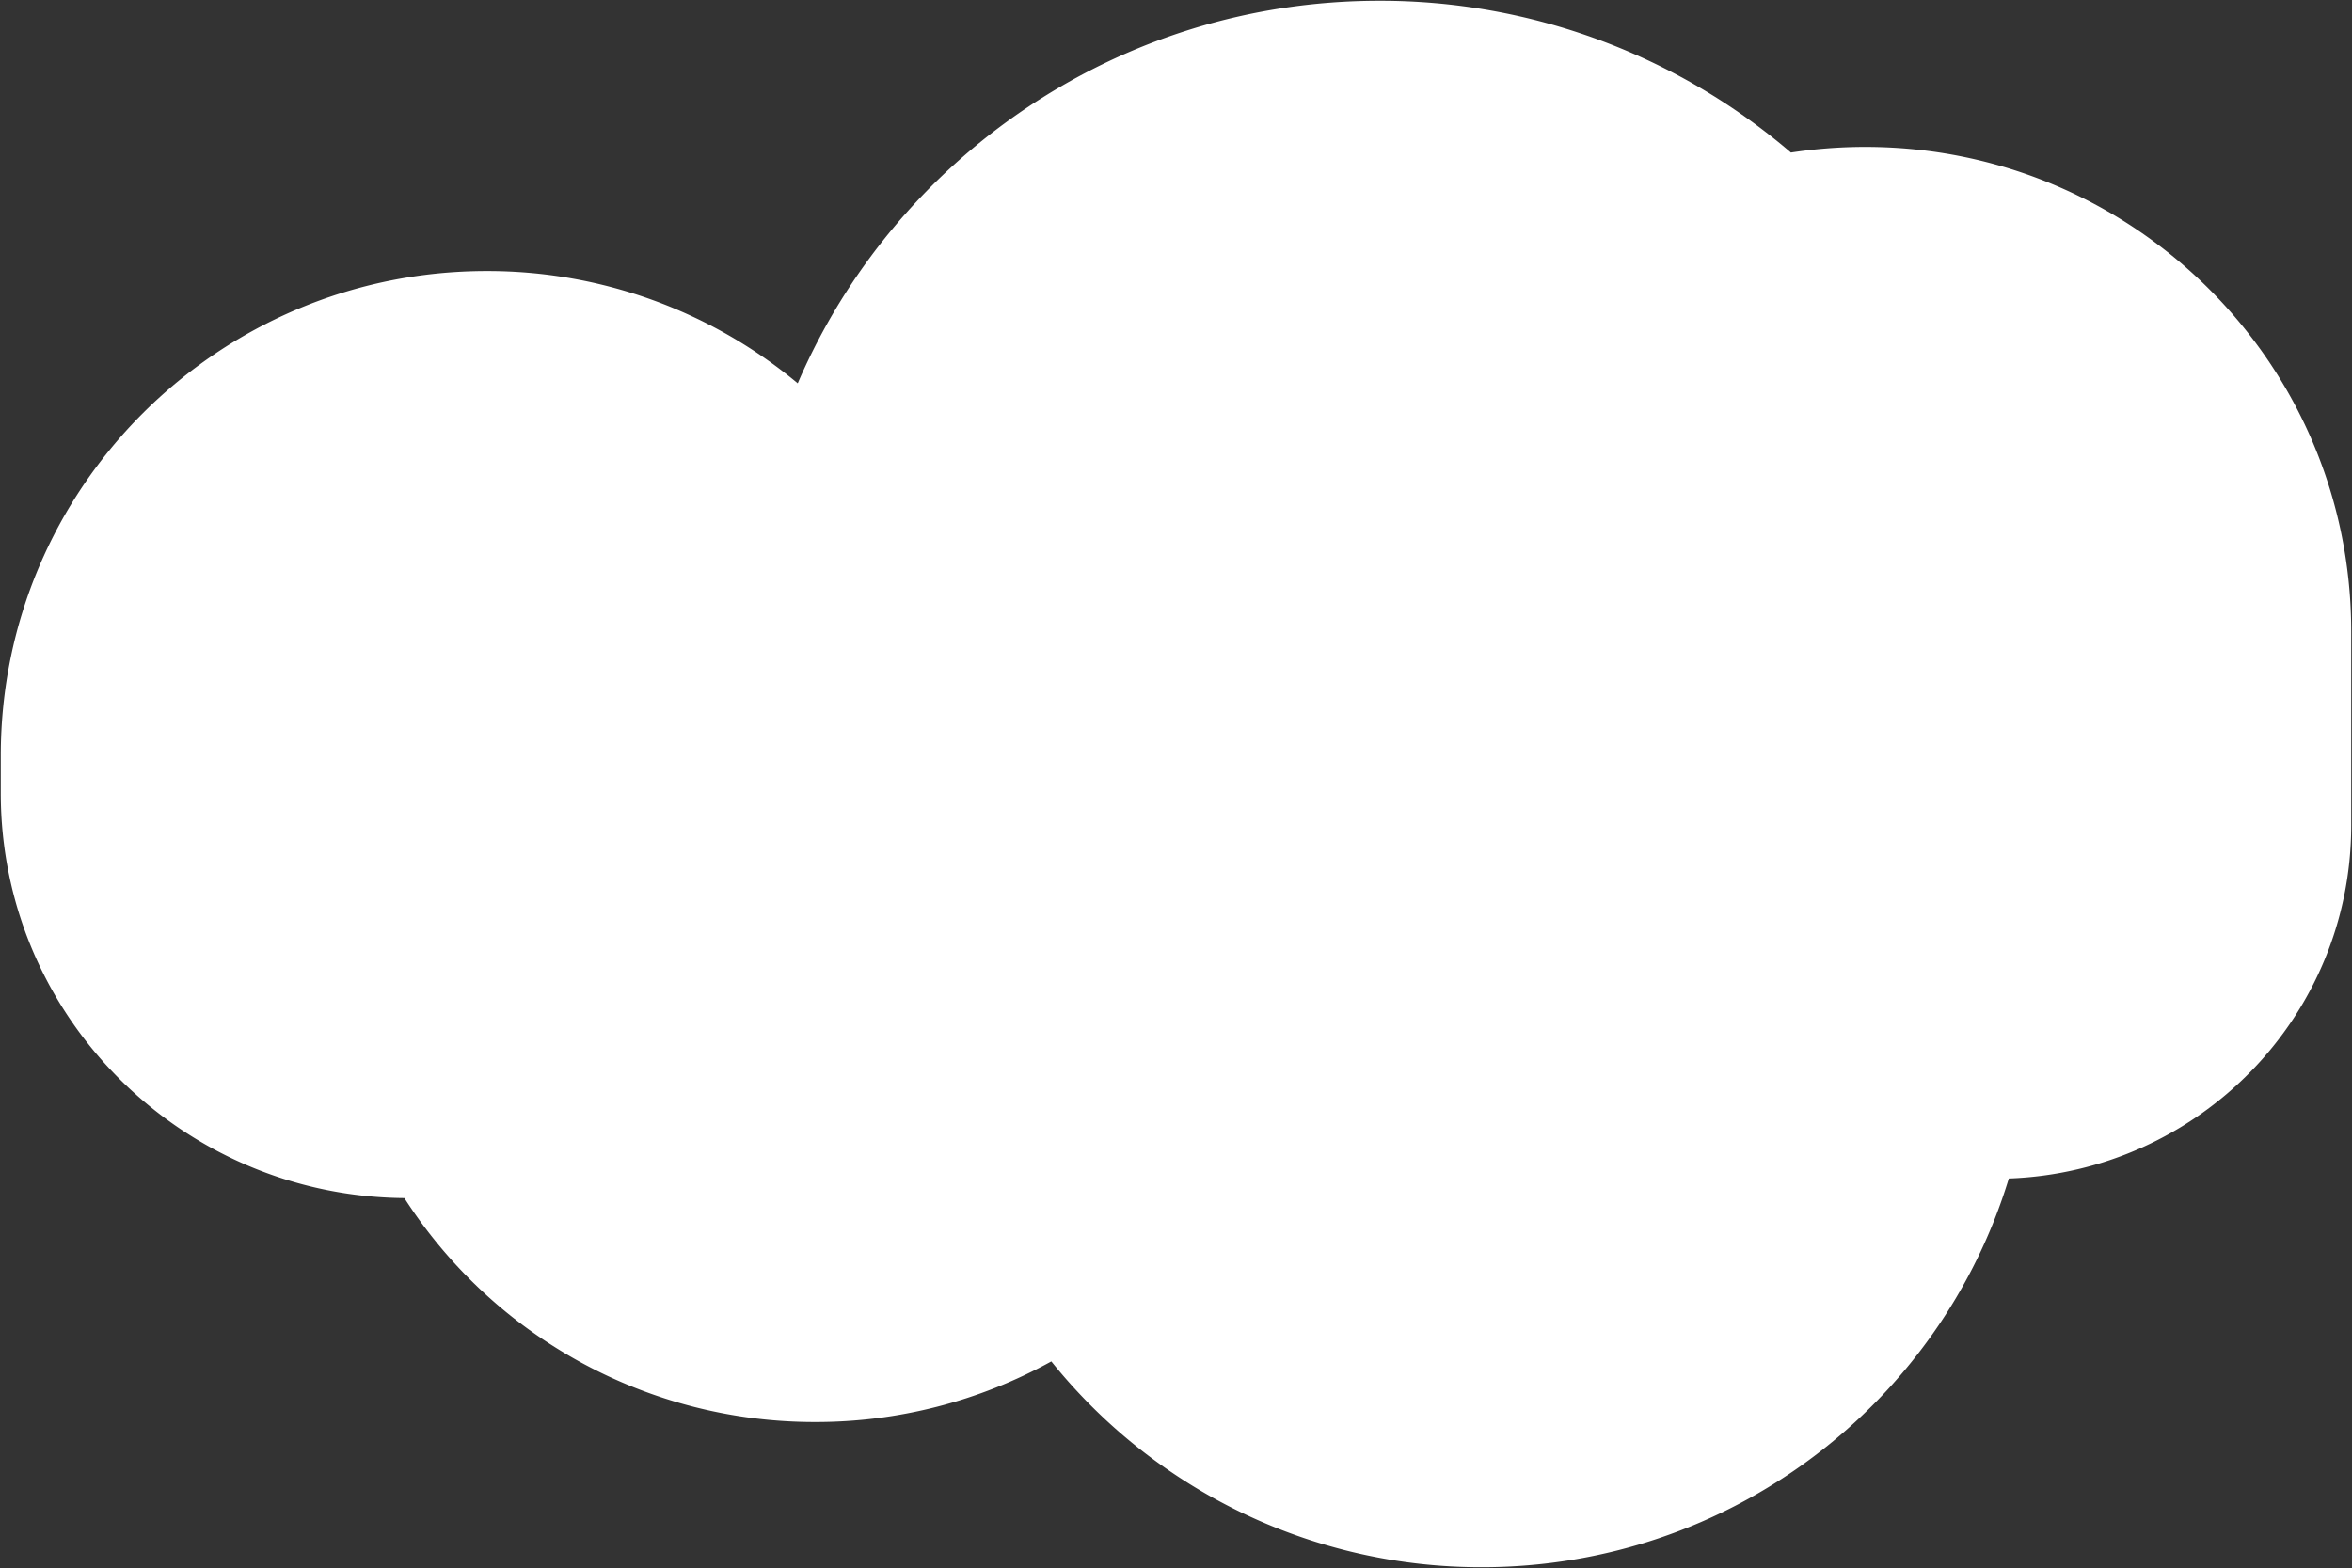
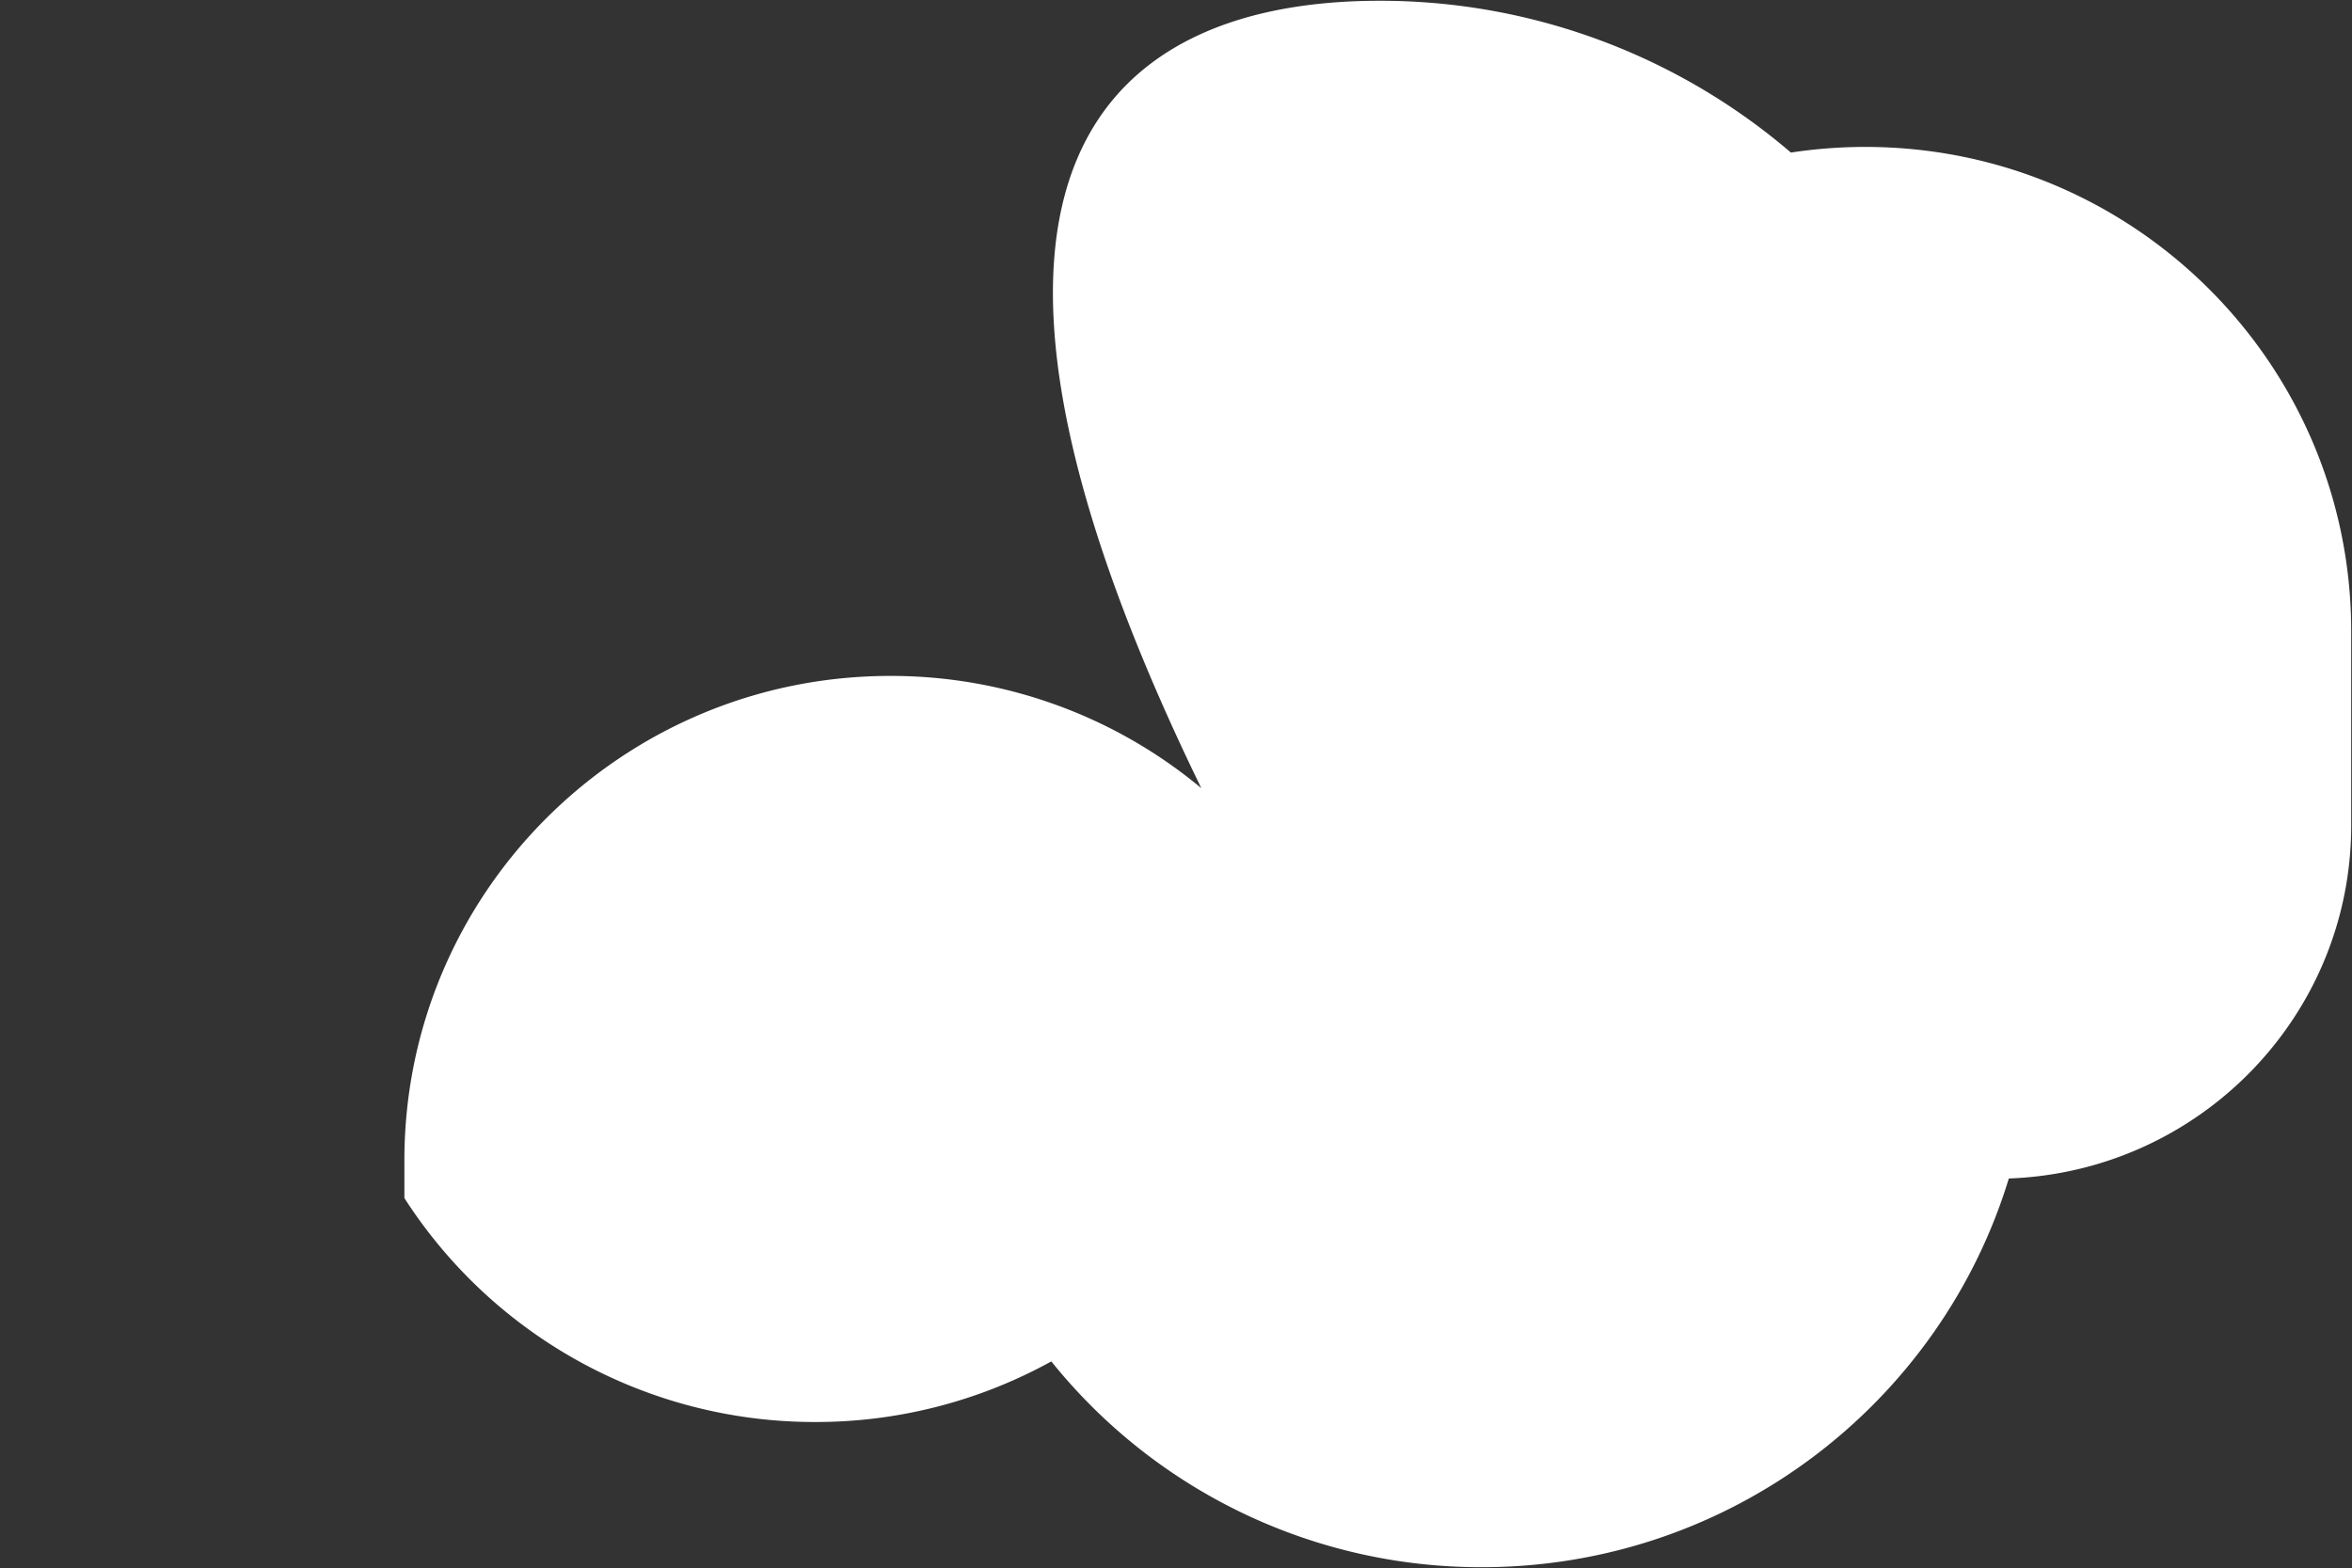
<svg xmlns="http://www.w3.org/2000/svg" width="1489.465" height="993.187">
  <rect width="100%" height="100%" fill="#333333" stroke="none" />
-   <path data-name="合体 5" d="M665.779 862.314a308.457 308.457 0 01-149.508 38.389 308.73 308.73 0 01-260.18-141.834C114.723 757.64.499 643.305.499 502.416v-23.837c0-169.493 137.771-306.9 307.724-306.9a306.95 306.95 0 01196.96 71.11C566.383 100.312 708.254.489 873.514.489a399.6 399.6 0 01260.627 96.145 311.169 311.169 0 0147.1-3.573c169.951 0 307.724 137.4 307.724 306.893v122.813c0 120.891-96.346 219.342-216.83 223.691-43.386 142.483-176.433 246.217-333.859 246.217a348.837 348.837 0 01-272.497-130.361z" fill="#fff" stroke="rgba(0,0,0,0)" stroke-miterlimit="10" />
+   <path data-name="合体 5" d="M665.779 862.314a308.457 308.457 0 01-149.508 38.389 308.73 308.73 0 01-260.18-141.834v-23.837c0-169.493 137.771-306.9 307.724-306.9a306.95 306.95 0 01196.96 71.11C566.383 100.312 708.254.489 873.514.489a399.6 399.6 0 01260.627 96.145 311.169 311.169 0 0147.1-3.573c169.951 0 307.724 137.4 307.724 306.893v122.813c0 120.891-96.346 219.342-216.83 223.691-43.386 142.483-176.433 246.217-333.859 246.217a348.837 348.837 0 01-272.497-130.361z" fill="#fff" stroke="rgba(0,0,0,0)" stroke-miterlimit="10" />
</svg>